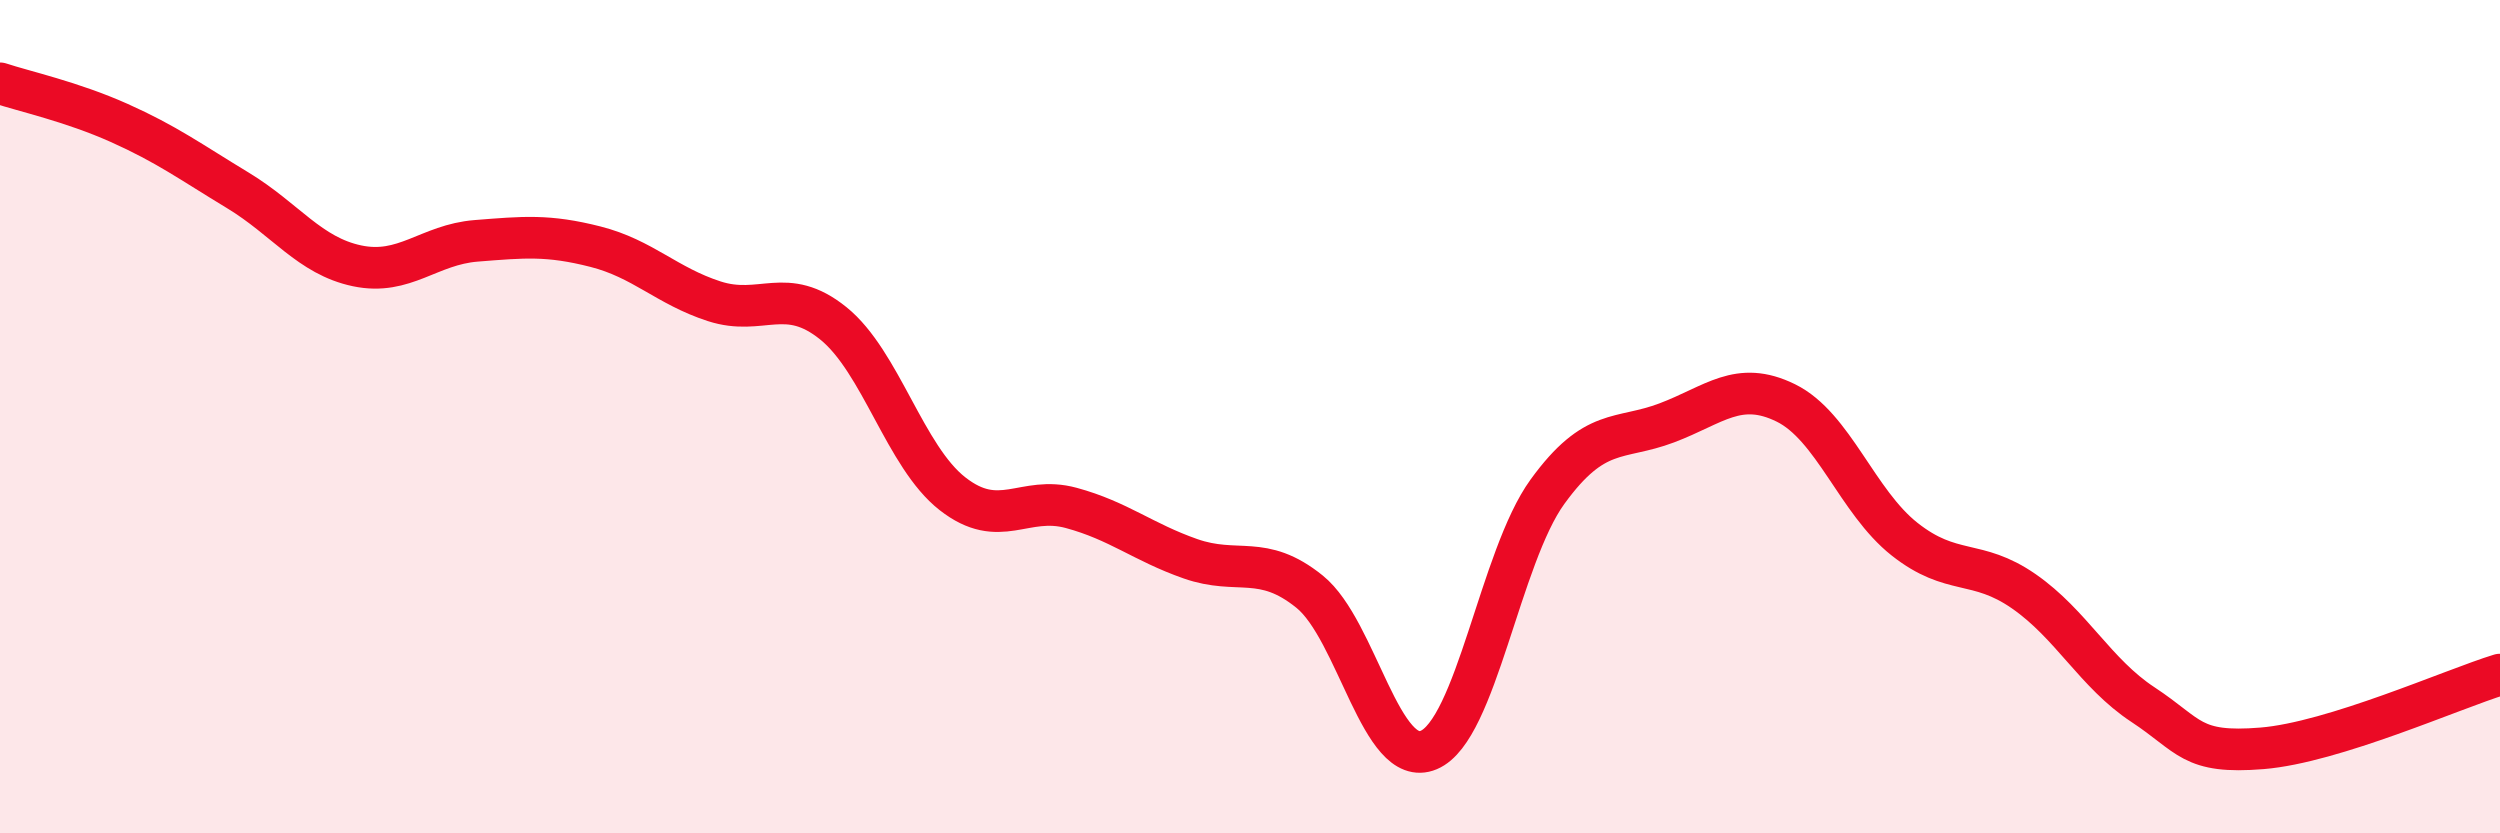
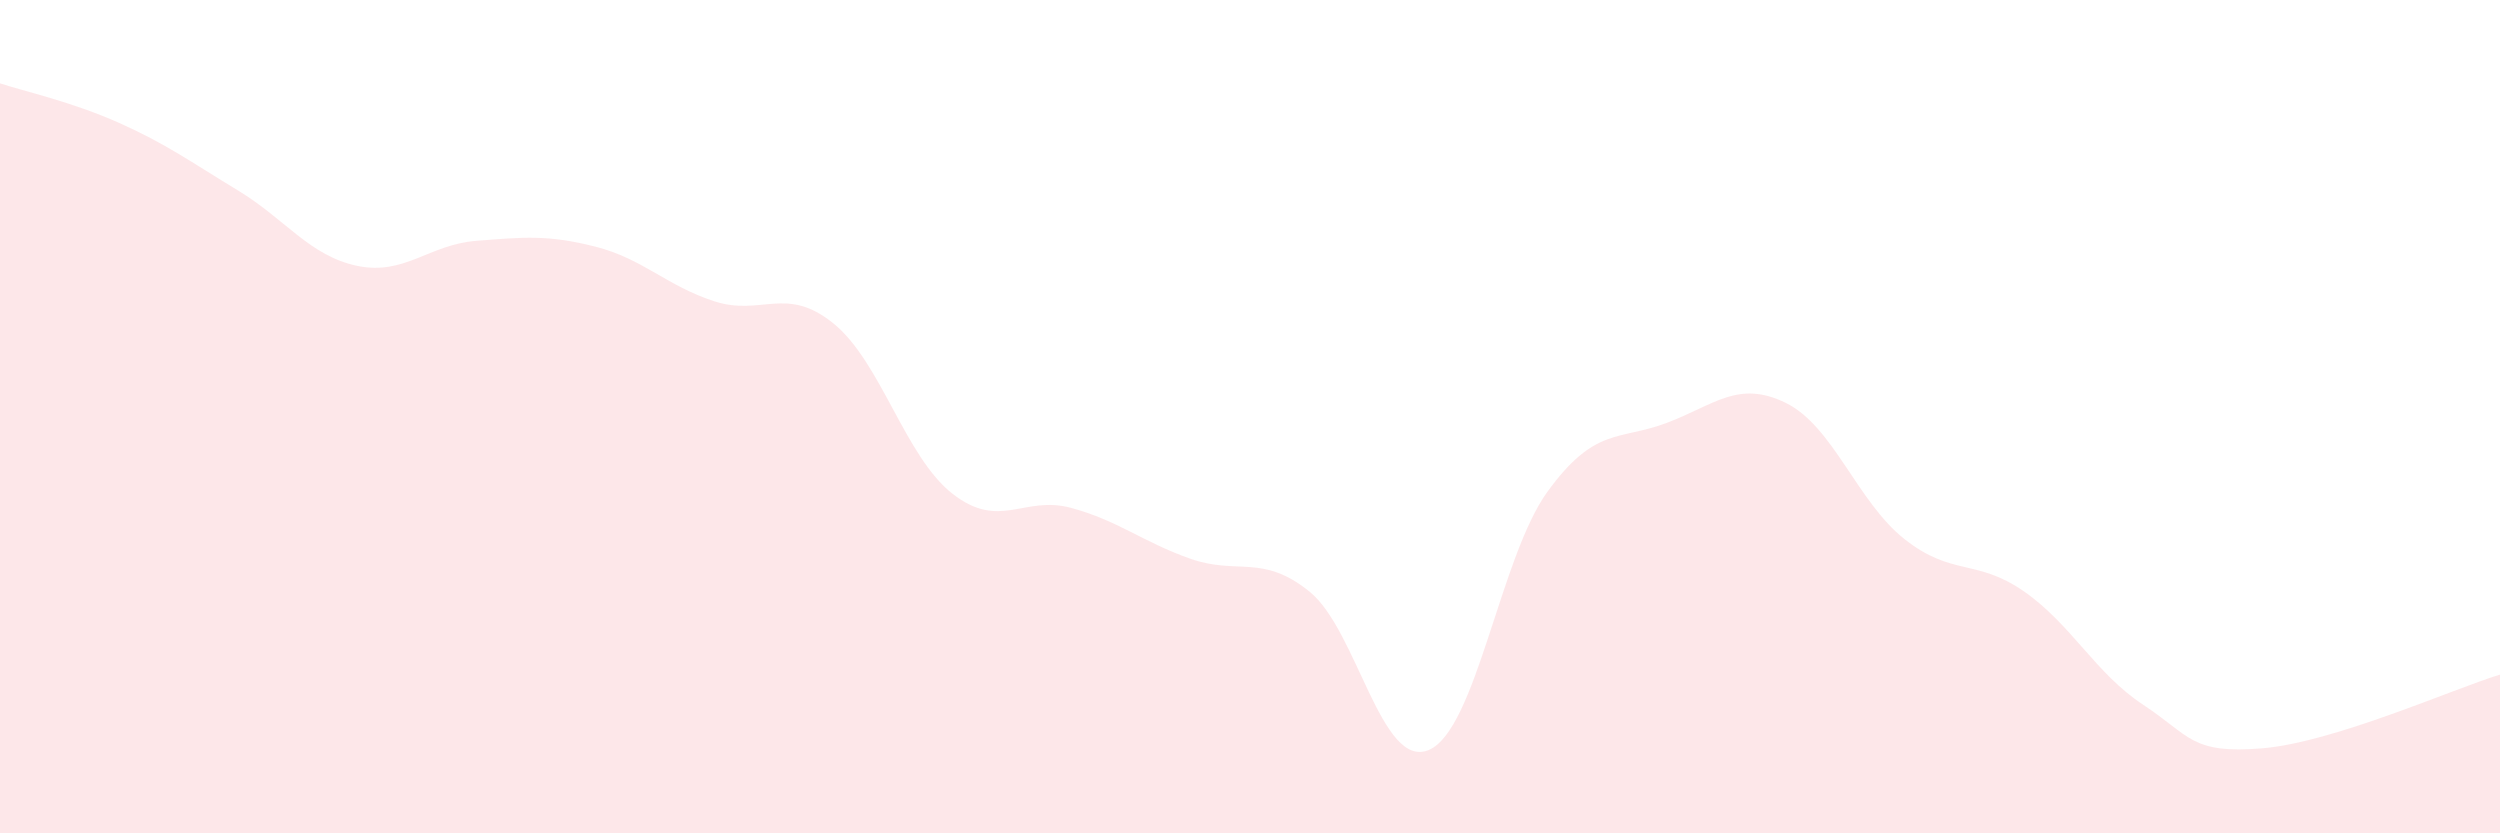
<svg xmlns="http://www.w3.org/2000/svg" width="60" height="20" viewBox="0 0 60 20">
  <path d="M 0,2 C 0.57,2.19 1.72,2.44 2.86,2.95 C 4,3.46 4.57,3.88 5.71,4.57 C 6.85,5.26 7.43,6.14 8.57,6.38 C 9.71,6.62 10.29,5.87 11.43,5.78 C 12.57,5.69 13.15,5.63 14.29,5.92 C 15.43,6.21 16,6.86 17.14,7.23 C 18.28,7.6 18.86,6.84 20,7.76 C 21.14,8.68 21.72,10.96 22.86,11.85 C 24,12.74 24.57,11.88 25.71,12.19 C 26.85,12.5 27.43,13.01 28.57,13.41 C 29.71,13.81 30.29,13.28 31.43,14.2 C 32.57,15.12 33.15,18.48 34.29,18 C 35.43,17.52 36,13.37 37.14,11.8 C 38.28,10.23 38.86,10.58 40,10.15 C 41.14,9.72 41.72,9.11 42.86,9.67 C 44,10.23 44.57,12.04 45.71,12.94 C 46.85,13.84 47.43,13.4 48.57,14.19 C 49.71,14.98 50.29,16.16 51.43,16.91 C 52.57,17.66 52.58,18.1 54.29,17.96 C 56,17.82 58.86,16.54 60,16.19L60 20L0 20Z" fill="#EB0A25" opacity="0.1" stroke-linecap="round" stroke-linejoin="round" />
-   <path d="M 0,2 C 0.57,2.19 1.72,2.44 2.86,2.95 C 4,3.46 4.57,3.88 5.71,4.57 C 6.85,5.26 7.43,6.14 8.57,6.38 C 9.71,6.62 10.29,5.87 11.43,5.78 C 12.57,5.69 13.15,5.63 14.29,5.92 C 15.43,6.21 16,6.86 17.14,7.23 C 18.28,7.6 18.86,6.84 20,7.76 C 21.14,8.68 21.72,10.96 22.86,11.85 C 24,12.74 24.57,11.88 25.71,12.19 C 26.85,12.5 27.43,13.01 28.57,13.41 C 29.71,13.81 30.29,13.28 31.43,14.2 C 32.57,15.12 33.15,18.48 34.29,18 C 35.43,17.52 36,13.37 37.14,11.8 C 38.28,10.23 38.86,10.58 40,10.15 C 41.14,9.72 41.72,9.11 42.86,9.67 C 44,10.23 44.57,12.04 45.71,12.94 C 46.85,13.84 47.43,13.4 48.57,14.19 C 49.71,14.98 50.29,16.16 51.43,16.91 C 52.57,17.66 52.58,18.1 54.29,17.96 C 56,17.82 58.86,16.54 60,16.19" stroke="#EB0A25" stroke-width="1" fill="none" stroke-linecap="round" stroke-linejoin="round" />
</svg>